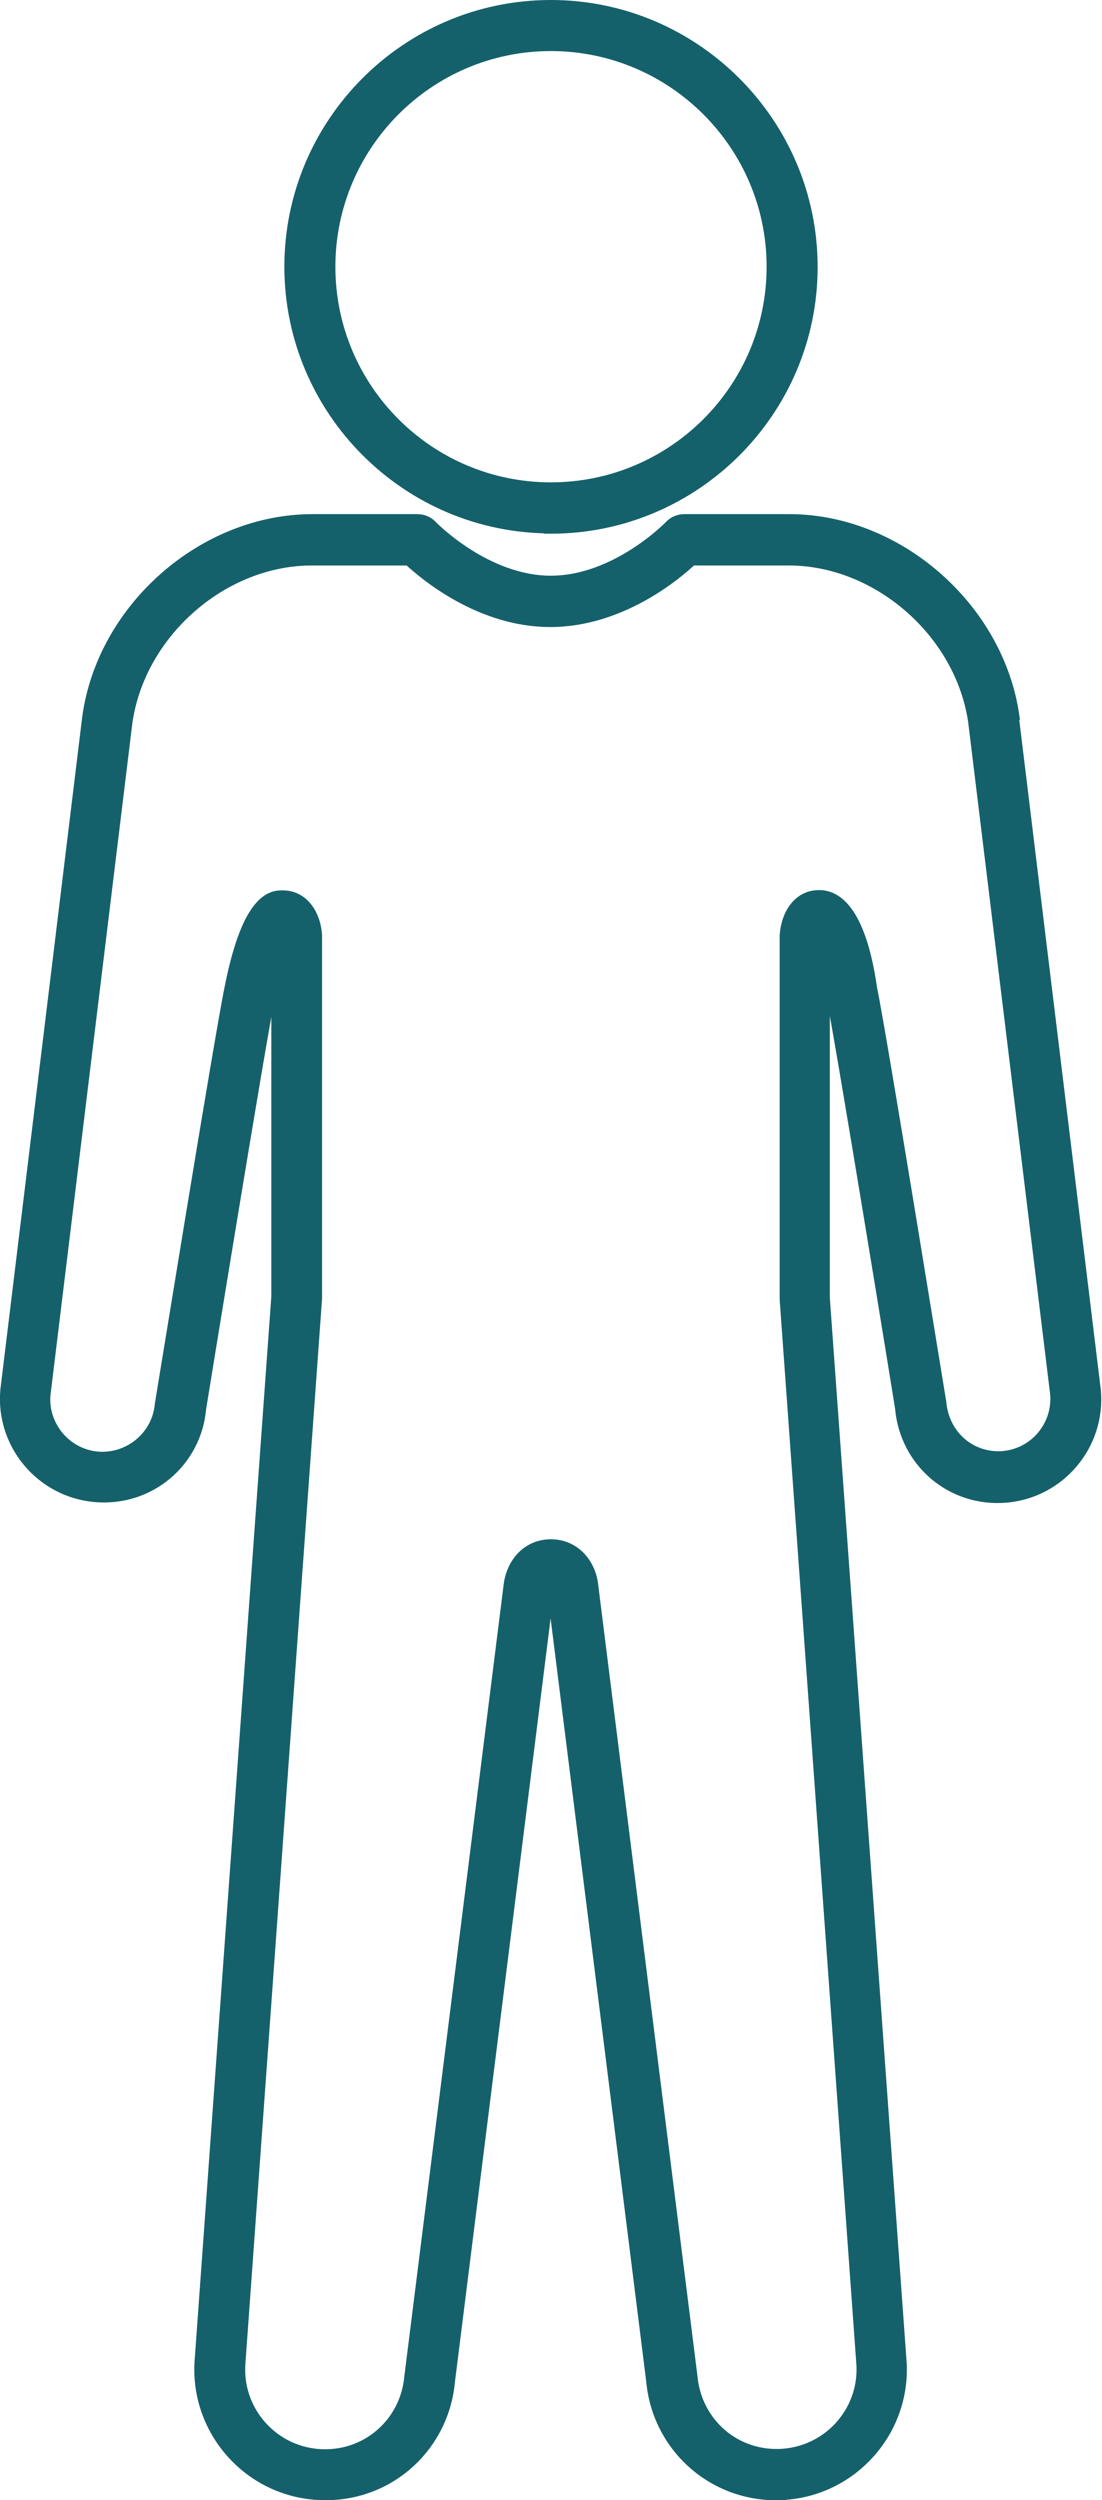
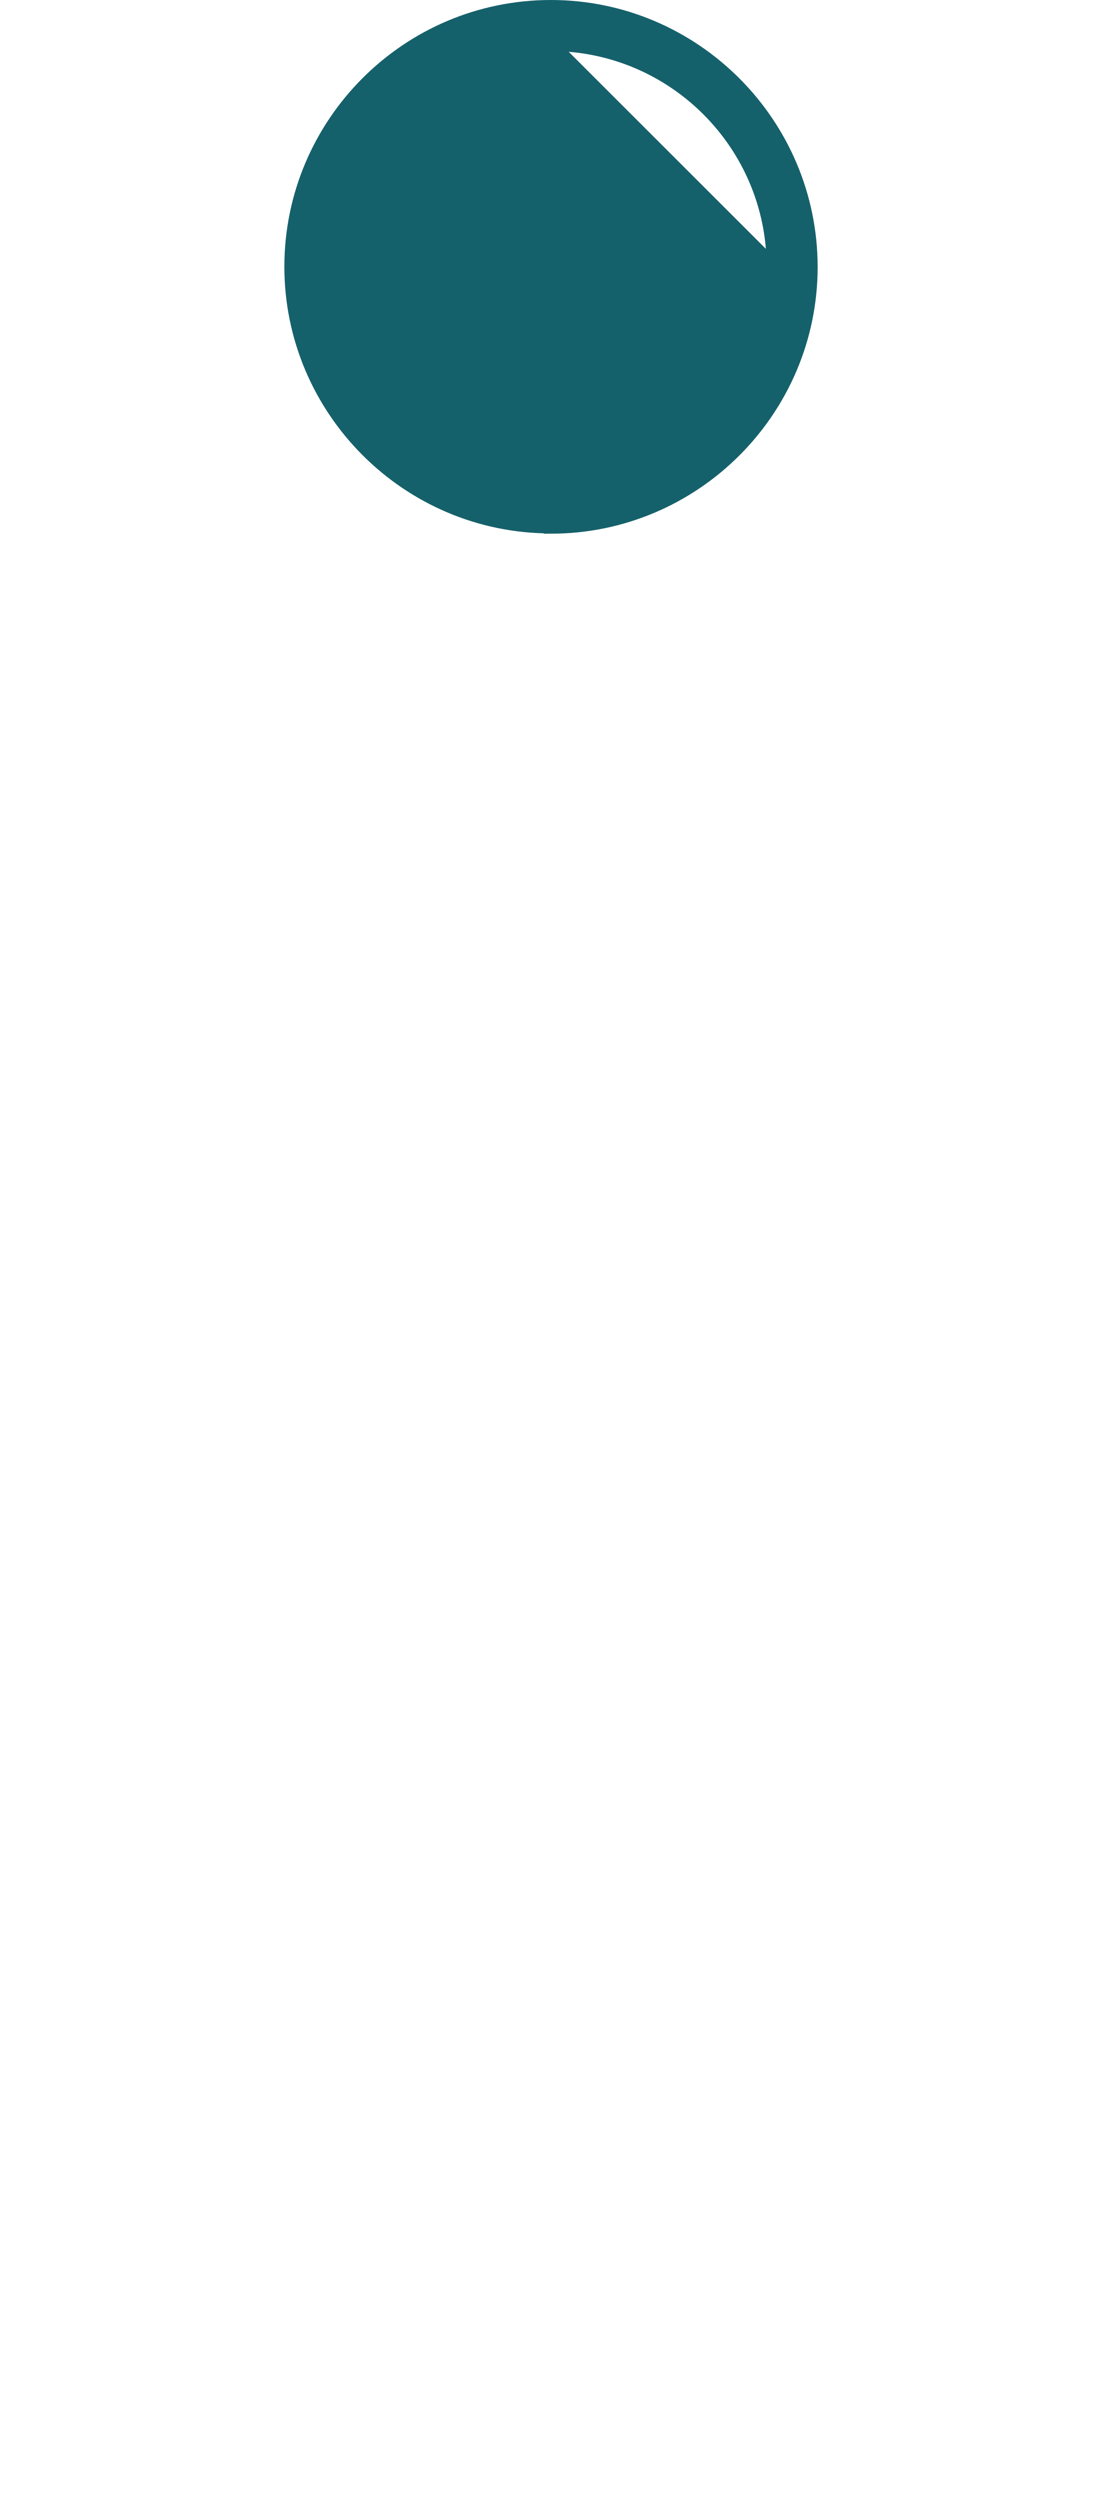
<svg xmlns="http://www.w3.org/2000/svg" id="Calque_2" data-name="Calque 2" viewBox="0 0 38.87 88.11">
  <defs>
    <style>
      .cls-1 {
        fill: #15616b;
        stroke: #15616b;
        stroke-miterlimit: 10;
        stroke-width: .5px;
      }
    </style>
  </defs>
  <g id="Layer_5" data-name="Layer 5">
    <g>
-       <path class="cls-1" d="m19.43,18.56c5.05,0,9.16-4.11,9.16-9.15S24.48.25,19.43.25s-9.15,4.11-9.15,9.15,4.11,9.15,9.15,9.15Zm0-17.01c4.33,0,7.86,3.52,7.86,7.85s-3.52,7.85-7.86,7.85-7.85-3.52-7.85-7.85,3.52-7.85,7.85-7.85Z" />
-       <path class="cls-1" d="m35.71,25.27c-.53-3.8-4.06-6.9-7.87-6.9h-3.7c-.18,0-.35.07-.47.2-.02.02-1.91,1.97-4.24,1.97s-4.22-1.95-4.24-1.97c-.12-.13-.29-.2-.47-.2h-3.7c-3.81,0-7.34,3.09-7.87,6.91L.26,49.01c-.16,1.86,1.22,3.51,3.09,3.68,1.91.17,3.51-1.22,3.67-3.04.02-.13,2.1-12.92,2.44-14.58.1-.49.23-.99.36-1.39v12.02s-2.7,37.43-2.7,37.43c-.21,2.39,1.57,4.51,3.96,4.72,2.46.22,4.51-1.57,4.72-3.94l3.5-27.91s.03-.2.12-.2.12.18.12.18l3.5,27.91c.2,2.27,2.07,3.98,4.34,3.98.13,0,.25,0,.38-.02,2.39-.21,4.17-2.33,3.96-4.71l-2.7-37.39v-12.24c.14.43.28,1.01.37,1.58.34,1.66,2.42,14.44,2.43,14.53.16,1.86,1.76,3.26,3.68,3.09,1.86-.17,3.25-1.82,3.08-3.7l-2.89-23.72Zm-.3,26.12c-1.19.1-2.17-.75-2.28-1.95-.09-.53-2.1-12.95-2.44-14.59-.21-1.48-.7-3.23-1.8-3.23-.73,0-1.1.69-1.14,1.36v12.81s2.7,37.45,2.7,37.45c.15,1.68-1.1,3.16-2.78,3.31-1.73.15-3.17-1.1-3.32-2.8l-3.51-27.96c-.13-.77-.69-1.29-1.41-1.29s-1.28.52-1.41,1.32l-3.51,27.96c-.15,1.68-1.6,2.93-3.32,2.78-1.68-.15-2.93-1.63-2.78-3.32l2.7-37.48v-12.8c-.04-.64-.41-1.33-1.14-1.33-.32,0-1.17,0-1.8,3.19-.35,1.68-2.36,14.1-2.46,14.68-.1,1.15-1.12,2-2.27,1.91-1.15-.1-2-1.12-1.91-2.25l2.89-23.7c.45-3.19,3.4-5.78,6.58-5.78h3.44c.62.58,2.55,2.17,4.97,2.17s4.36-1.59,4.97-2.17h3.44c3.18,0,6.13,2.59,6.58,5.76l2.89,23.68c.1,1.15-.75,2.17-1.9,2.27Z" />
+       <path class="cls-1" d="m19.43,18.56c5.05,0,9.16-4.11,9.16-9.15S24.48.25,19.43.25s-9.15,4.11-9.15,9.15,4.11,9.15,9.15,9.15Zm0-17.01c4.33,0,7.86,3.52,7.86,7.85Z" />
    </g>
  </g>
</svg>